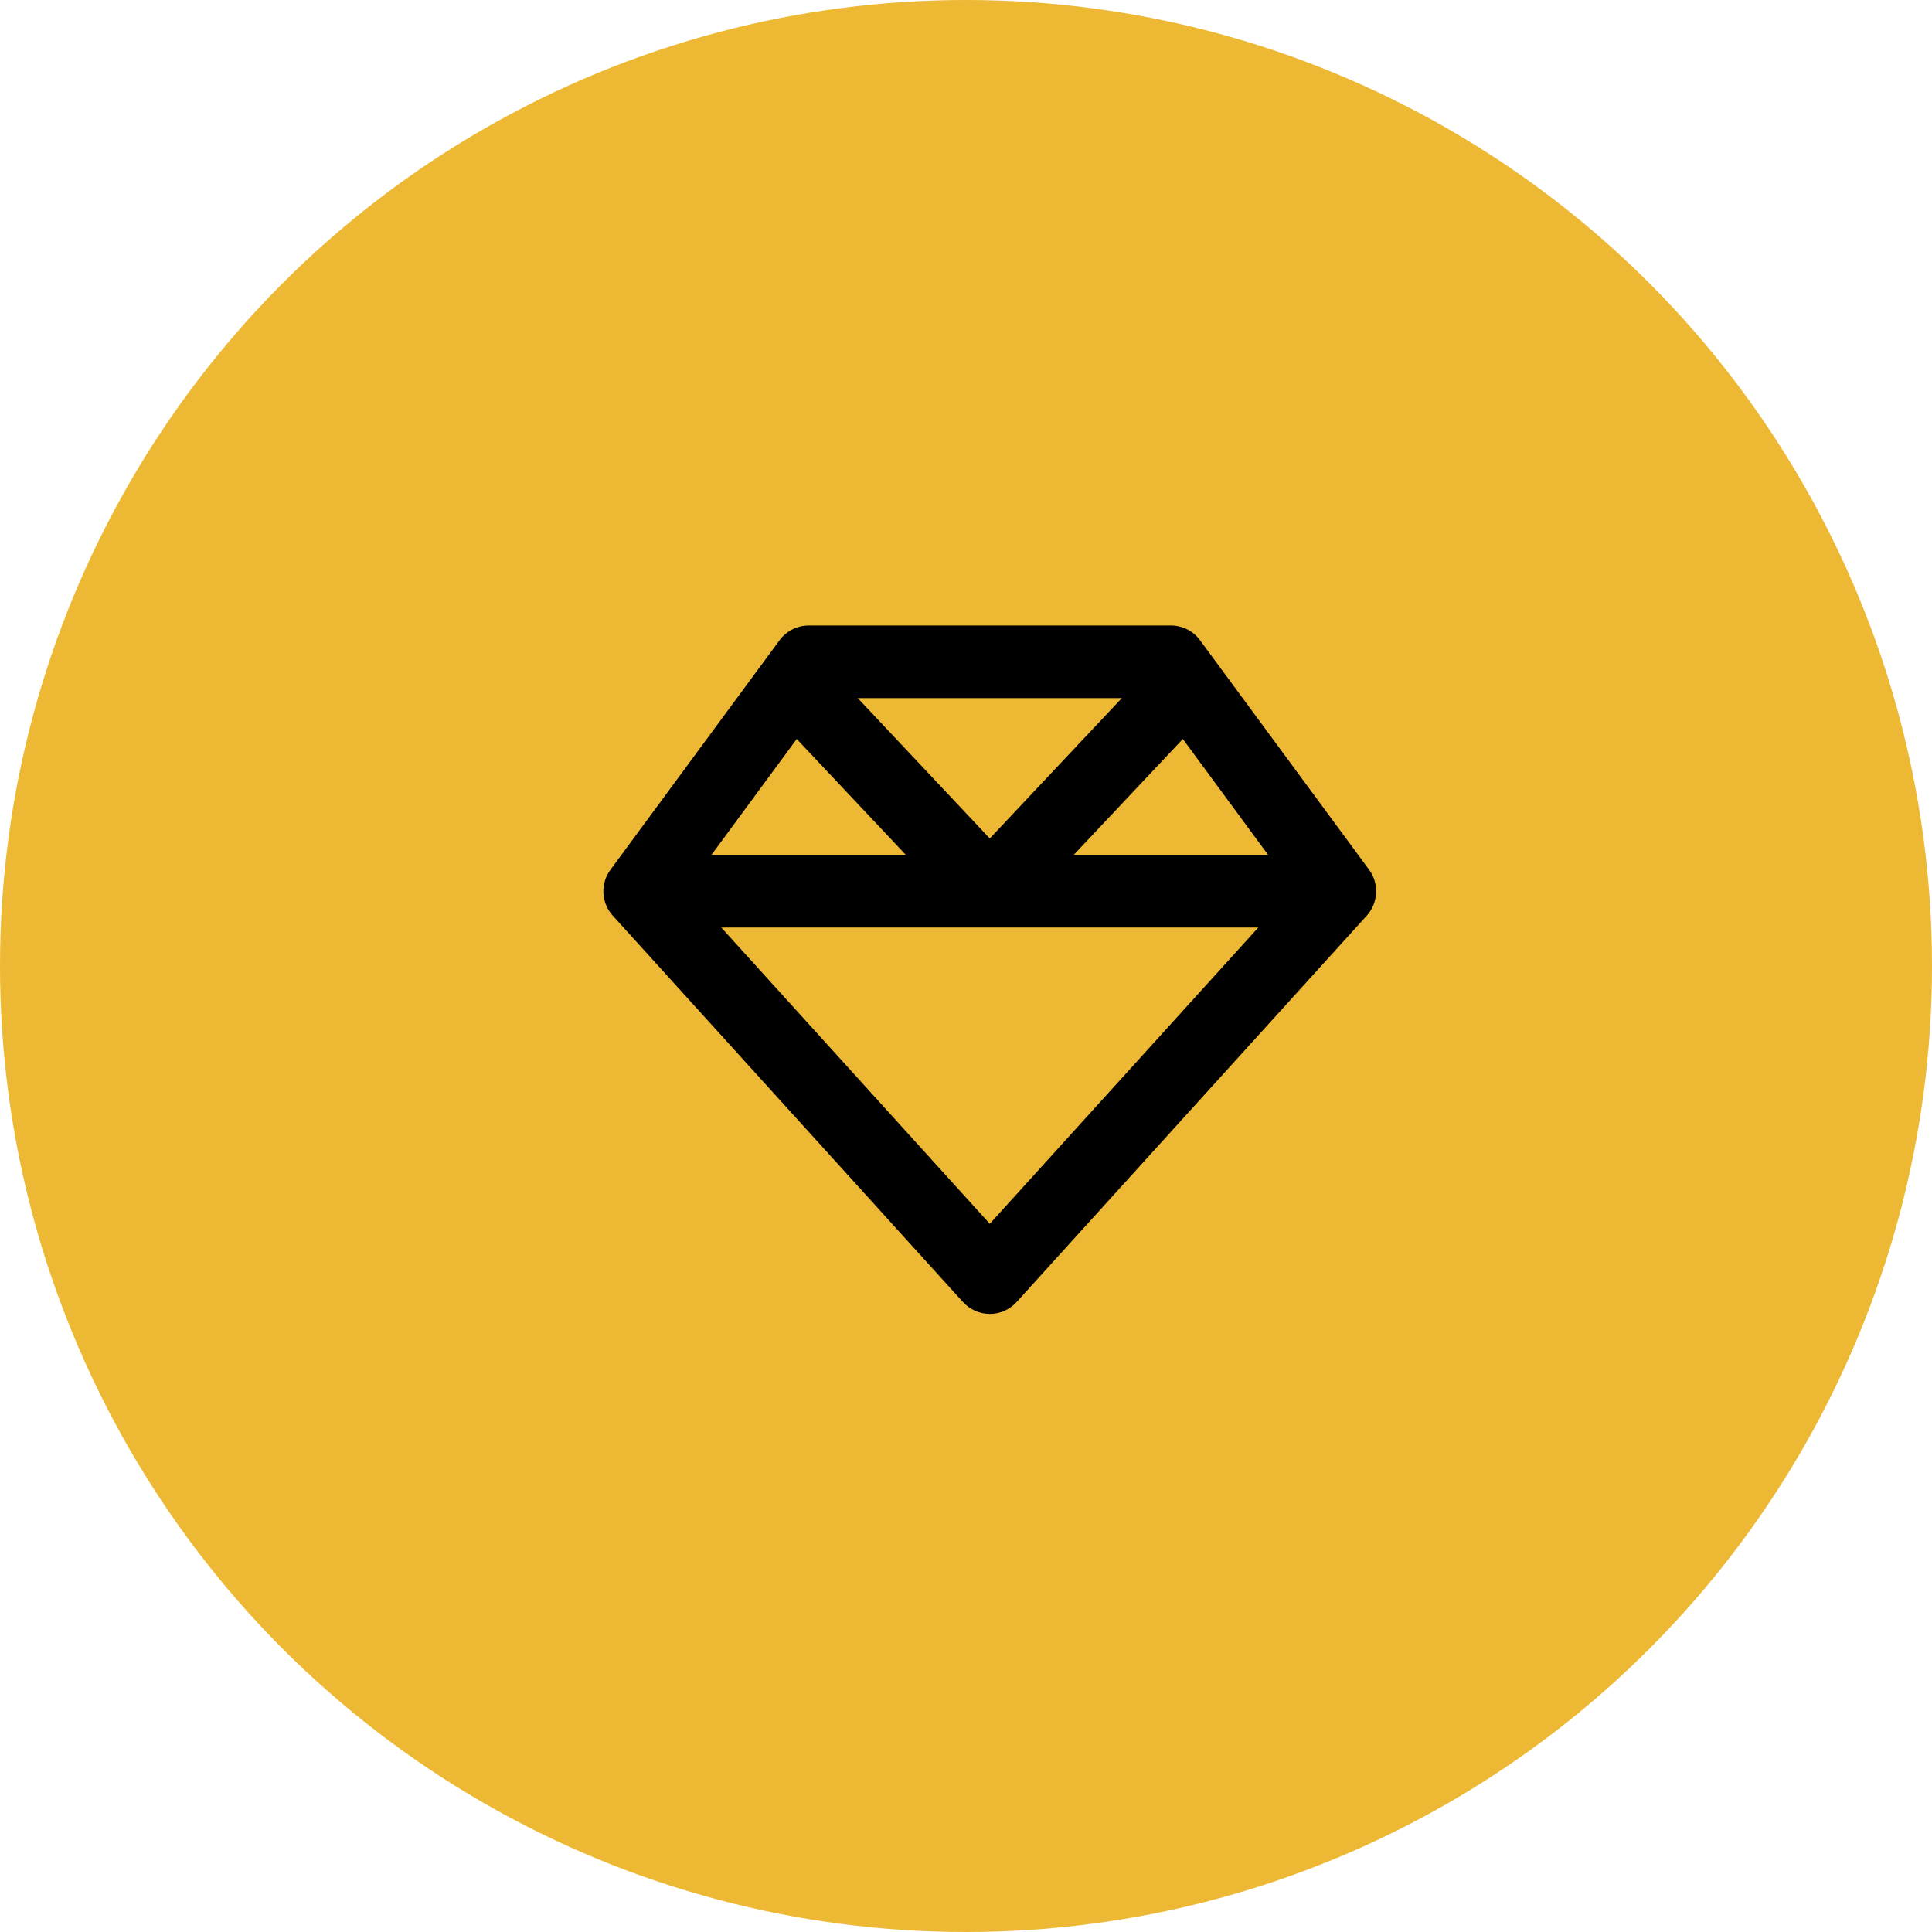
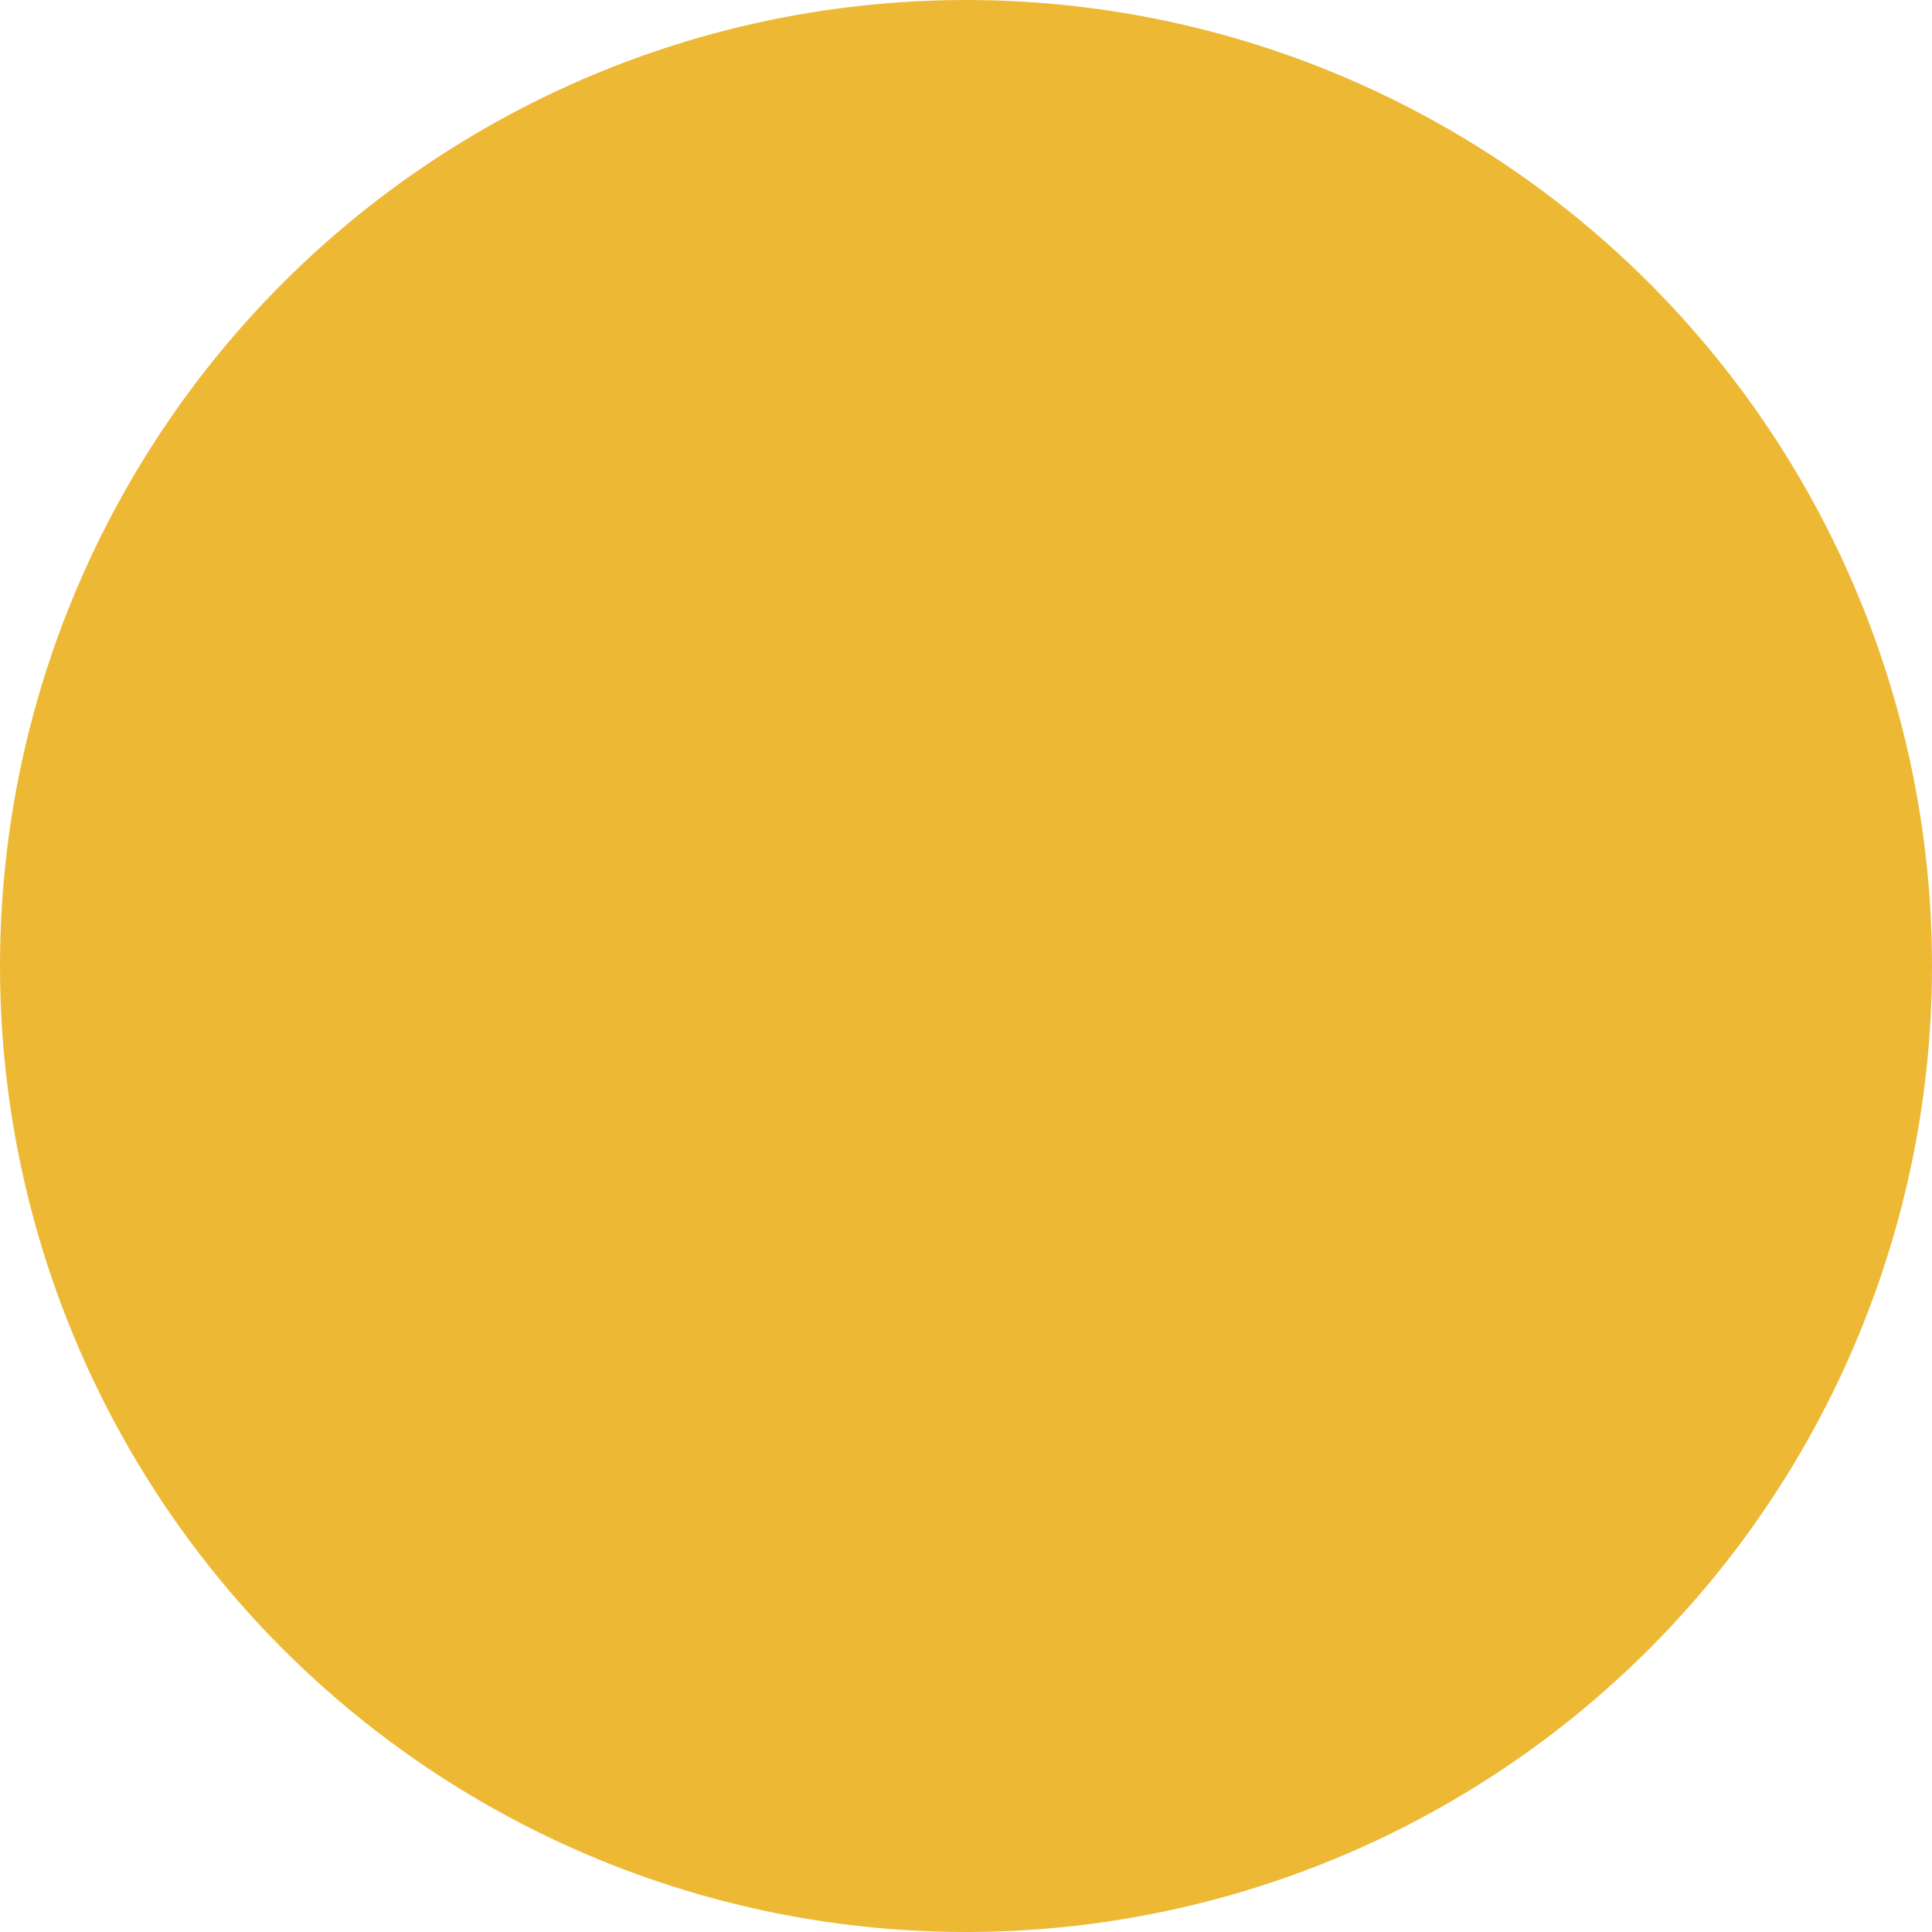
<svg xmlns="http://www.w3.org/2000/svg" fill="none" viewBox="0 0 80 80" height="80" width="80">
  <circle fill="#EDB935" r="40" cy="40" cx="40" />
  <g clip-path="url(#clip0_66_508)">
-     <path fill="black" d="M35.516 28.906L40.985 34.719L46.454 28.906H35.516ZM48.979 30.6L44.454 35.406H52.516L48.979 30.6ZM52.104 38.406H40.985H29.866L40.985 50.675L52.104 38.406ZM29.454 35.406H37.516L32.991 30.6L29.454 35.406ZM56.597 37.913L42.097 53.913C41.816 54.225 41.41 54.406 40.985 54.406C40.56 54.406 40.16 54.225 39.873 53.913L25.372 37.913C24.891 37.381 24.854 36.587 25.279 36.013L32.279 26.512C32.56 26.131 33.01 25.9 33.485 25.9H48.485C48.96 25.9 49.41 26.125 49.691 26.512L56.691 36.013C57.116 36.587 57.072 37.381 56.597 37.913Z" />
+     <path fill="black" d="M35.516 28.906L40.985 34.719H35.516ZM48.979 30.6L44.454 35.406H52.516L48.979 30.6ZM52.104 38.406H40.985H29.866L40.985 50.675L52.104 38.406ZM29.454 35.406H37.516L32.991 30.6L29.454 35.406ZM56.597 37.913L42.097 53.913C41.816 54.225 41.41 54.406 40.985 54.406C40.56 54.406 40.16 54.225 39.873 53.913L25.372 37.913C24.891 37.381 24.854 36.587 25.279 36.013L32.279 26.512C32.56 26.131 33.01 25.9 33.485 25.9H48.485C48.96 25.9 49.41 26.125 49.691 26.512L56.691 36.013C57.116 36.587 57.072 37.381 56.597 37.913Z" />
  </g>
  <defs>
    <clipPath id="clip0_66_508">
-       <rect transform="translate(24 25)" fill="white" height="30" width="33" />
-     </clipPath>
+       </clipPath>
  </defs>
</svg>